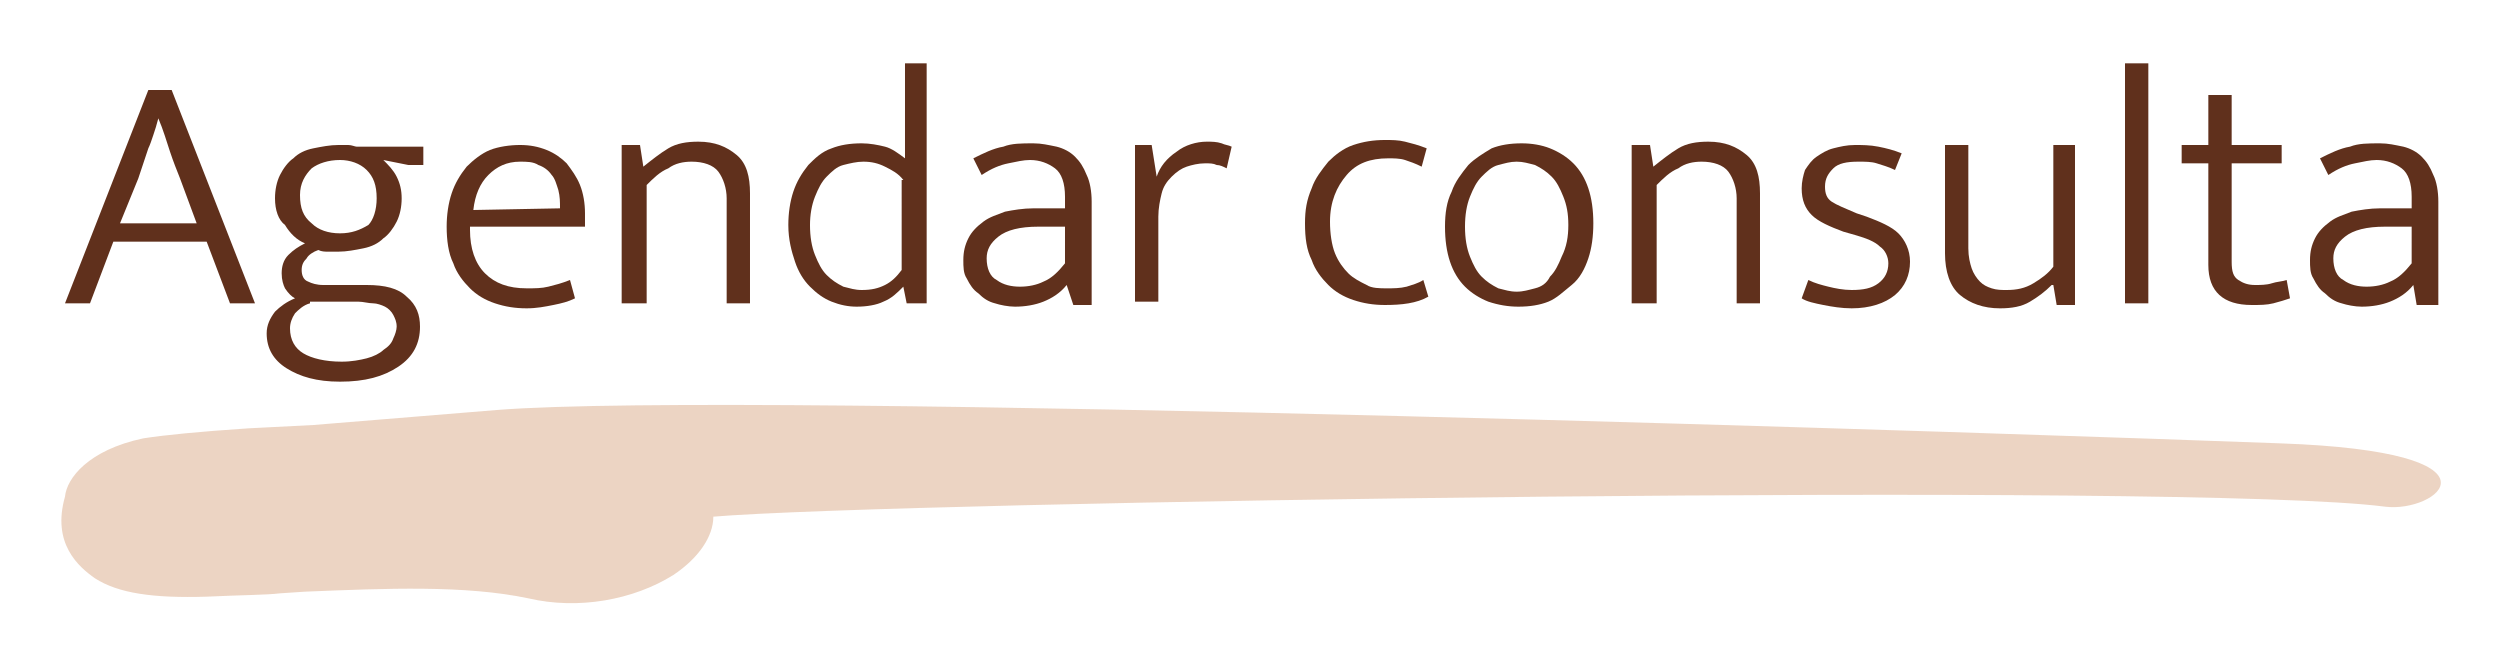
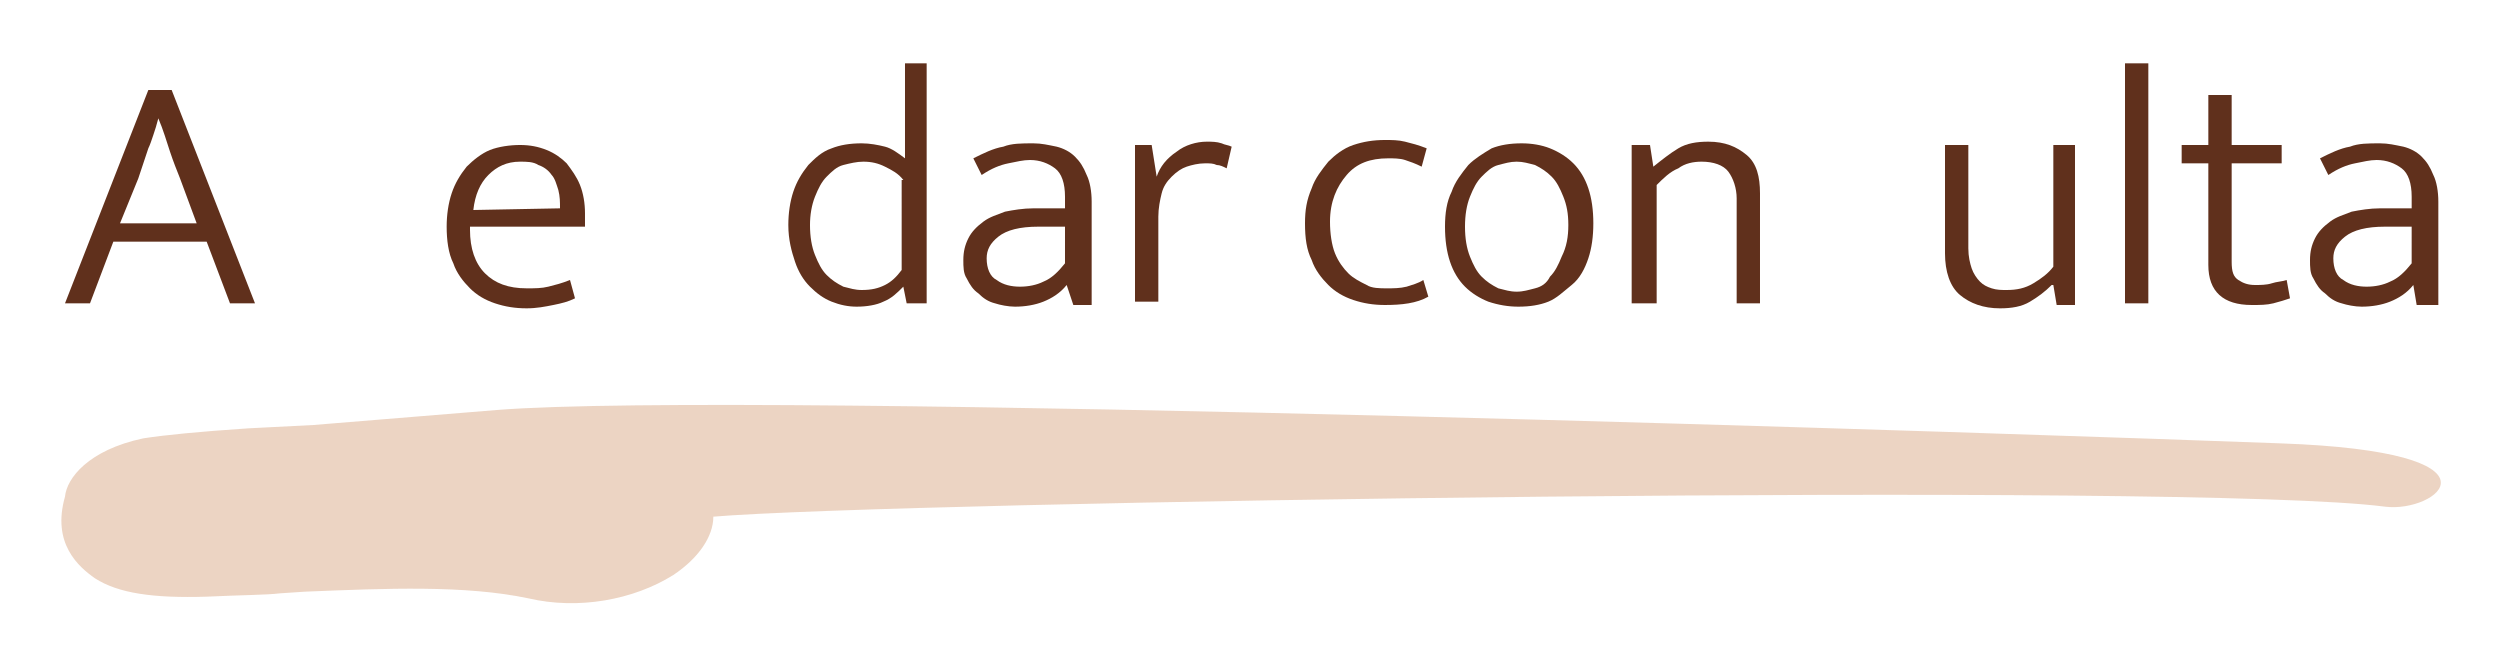
<svg xmlns="http://www.w3.org/2000/svg" version="1.1" id="Camada_1" x="0px" y="0px" viewBox="0 0 150 40" style="enable-background:new 0 0 150 40;" xml:space="preserve">
  <style type="text/css">
	.st0{opacity:0.45;fill:#D5A07B;}
	.st1{fill:#60301C;}
</style>
  <g>
    <path class="st0" d="M40.4,34.5c1.5-1,2.4-2.3,2.4-3.5c10.6-0.9,88.9-2.1,100.3-0.6c3.1,0.4,7.9-3.3-6.3-3.8   c-13.3-0.5-92-3.2-107-2l-11,0.9l-3.9,0.2c-3,0.2-5,0.4-6.3,0.6C5.3,27,4,28.7,3.9,29.8c-0.8,2.8,0.8,4.2,1.8,4.9   c1.4,0.9,3.5,1.2,6.7,1.1c2.1-0.1,3.6-0.1,4.4-0.2l0,0l1.5-0.1c4.9-0.2,9.6-0.4,13.4,0.4C34.7,36.6,38,36,40.4,34.5" />
    <g>
      <g>
        <path class="st1" d="M8.9,5.4h1.4l5,12.8h-1.5l-1.4-3.7H6.8l-1.4,3.7H3.9L8.9,5.4z M7.2,13.4h4.6l-1-2.7c-0.2-0.5-0.4-1-0.6-1.6     c-0.2-0.6-0.4-1.3-0.7-2h0c-0.1,0.4-0.2,0.7-0.3,1C9.1,8.4,9,8.7,8.9,8.9C8.8,9.2,8.7,9.5,8.6,9.8c-0.1,0.3-0.2,0.6-0.3,0.9     L7.2,13.4z" />
-         <path class="st1" d="M16.5,11.9c0-0.5,0.1-1,0.3-1.4c0.2-0.4,0.5-0.8,0.8-1c0.3-0.3,0.7-0.5,1.2-0.6c0.5-0.1,1-0.2,1.5-0.2     c0.2,0,0.4,0,0.6,0c0.2,0,0.4,0.1,0.5,0.1h4v1.1h-0.9L23,9.6c0.3,0.3,0.6,0.6,0.8,1c0.2,0.4,0.3,0.8,0.3,1.3c0,0.5-0.1,1-0.3,1.4     c-0.2,0.4-0.5,0.8-0.8,1c-0.3,0.3-0.7,0.5-1.2,0.6c-0.5,0.1-1,0.2-1.5,0.2c-0.2,0-0.4,0-0.6,0c-0.2,0-0.4,0-0.6-0.1     c-0.3,0.1-0.6,0.3-0.7,0.5c-0.2,0.2-0.3,0.4-0.3,0.7c0,0.3,0.1,0.6,0.4,0.7c0.2,0.1,0.5,0.2,0.9,0.2H22c1.1,0,1.9,0.2,2.4,0.7     c0.6,0.5,0.8,1.1,0.8,1.8c0,1-0.4,1.8-1.3,2.4c-0.9,0.6-2,0.9-3.5,0.9c-1.4,0-2.4-0.3-3.2-0.8C16.4,21.6,16,20.9,16,20     c0-0.5,0.2-0.9,0.5-1.3c0.3-0.3,0.7-0.6,1.2-0.8c-0.2-0.1-0.4-0.3-0.6-0.6c-0.1-0.2-0.2-0.5-0.2-0.9c0-0.4,0.1-0.8,0.4-1.1     c0.3-0.3,0.6-0.5,1-0.7c-0.5-0.2-0.9-0.6-1.2-1.1C16.7,13.2,16.5,12.6,16.5,11.9z M18.6,18.2c-0.4,0.1-0.7,0.4-0.9,0.6     c-0.2,0.3-0.3,0.6-0.3,0.9c0,0.7,0.3,1.2,0.8,1.5c0.5,0.3,1.3,0.5,2.3,0.5c0.6,0,1.1-0.1,1.5-0.2c0.4-0.1,0.8-0.3,1-0.5     c0.3-0.2,0.5-0.4,0.6-0.7c0.1-0.2,0.2-0.5,0.2-0.7c0-0.3-0.1-0.5-0.2-0.7c-0.1-0.2-0.3-0.4-0.5-0.5c-0.2-0.1-0.5-0.2-0.7-0.2     c-0.3,0-0.6-0.1-0.9-0.1H18.6z M22.6,11.9c0-0.8-0.2-1.3-0.6-1.7c-0.4-0.4-1-0.6-1.6-0.6c-0.7,0-1.3,0.2-1.7,0.5     c-0.4,0.4-0.7,0.9-0.7,1.6c0,0.8,0.2,1.3,0.7,1.7c0.4,0.4,1,0.6,1.7,0.6c0.7,0,1.2-0.2,1.7-0.5C22.4,13.2,22.6,12.6,22.6,11.9z" />
        <path class="st1" d="M35,13.6h-6.8v0.2c0,1.1,0.3,2,0.9,2.6c0.6,0.6,1.4,0.9,2.5,0.9c0.5,0,0.9,0,1.3-0.1     c0.4-0.1,0.8-0.2,1.3-0.4l0.3,1.1c-0.4,0.2-0.8,0.3-1.3,0.4c-0.5,0.1-1,0.2-1.6,0.2c-0.7,0-1.3-0.1-1.9-0.3     c-0.6-0.2-1.1-0.5-1.5-0.9c-0.4-0.4-0.8-0.9-1-1.5c-0.3-0.6-0.4-1.4-0.4-2.2c0-0.7,0.1-1.4,0.3-2c0.2-0.6,0.5-1.1,0.9-1.6     c0.4-0.4,0.9-0.8,1.4-1s1.2-0.3,1.8-0.3c0.6,0,1.1,0.1,1.6,0.3c0.5,0.2,0.9,0.5,1.2,0.8c0.3,0.4,0.6,0.8,0.8,1.3     c0.2,0.5,0.3,1.1,0.3,1.7V13.6z M33.6,12.5c0-0.4,0-0.7-0.1-1.1c-0.1-0.3-0.2-0.7-0.4-0.9c-0.2-0.3-0.5-0.5-0.8-0.6     c-0.3-0.2-0.7-0.2-1.1-0.2c-0.8,0-1.4,0.3-1.9,0.8s-0.8,1.2-0.9,2.1L33.6,12.5z" />
-         <path class="st1" d="M38.7,18.2h-1.4V8.7h1.1l0.2,1.3c0.5-0.4,1-0.8,1.5-1.1c0.5-0.3,1.1-0.4,1.8-0.4c1,0,1.7,0.3,2.3,0.8     c0.6,0.5,0.8,1.3,0.8,2.3v6.6h-1.4v-6.3c0-0.6-0.2-1.2-0.5-1.6c-0.3-0.4-0.9-0.6-1.6-0.6c-0.5,0-1,0.1-1.4,0.4     c-0.5,0.2-0.9,0.6-1.3,1V18.2z" />
        <path class="st1" d="M54.2,3.8h1.4v14.4h-1.2l-0.2-1h0c-0.4,0.4-0.7,0.7-1.2,0.9c-0.4,0.2-1,0.3-1.6,0.3c-0.5,0-1-0.1-1.5-0.3     c-0.5-0.2-0.9-0.5-1.3-0.9c-0.4-0.4-0.7-0.9-0.9-1.5c-0.2-0.6-0.4-1.3-0.4-2.2c0-0.7,0.1-1.4,0.3-2c0.2-0.6,0.5-1.1,0.9-1.6     c0.4-0.4,0.8-0.8,1.4-1c0.5-0.2,1.1-0.3,1.8-0.3c0.5,0,1,0.1,1.4,0.2c0.4,0.1,0.8,0.4,1.2,0.7V3.8z M54.2,10.8     c-0.3-0.4-0.7-0.6-1.1-0.8c-0.4-0.2-0.8-0.3-1.3-0.3c-0.4,0-0.8,0.1-1.2,0.2c-0.4,0.1-0.7,0.4-1,0.7c-0.3,0.3-0.5,0.7-0.7,1.2     c-0.2,0.5-0.3,1.1-0.3,1.7c0,0.7,0.1,1.3,0.3,1.8c0.2,0.5,0.4,0.9,0.7,1.2c0.3,0.3,0.6,0.5,1,0.7c0.4,0.1,0.7,0.2,1.1,0.2     c0.6,0,1-0.1,1.4-0.3c0.4-0.2,0.7-0.5,1-0.9V10.8z" />
        <path class="st1" d="M58.4,9.5c0.6-0.3,1.2-0.6,1.8-0.7c0.5-0.2,1.1-0.2,1.8-0.2c0.5,0,0.9,0.1,1.4,0.2c0.4,0.1,0.8,0.3,1.1,0.6     c0.3,0.3,0.5,0.6,0.7,1.1c0.2,0.4,0.3,1,0.3,1.6v6.2h-1.1L64,17.1h0c-0.4,0.5-0.9,0.8-1.4,1c-0.5,0.2-1.1,0.3-1.7,0.3     c-0.4,0-0.9-0.1-1.2-0.2c-0.4-0.1-0.7-0.3-1-0.6c-0.3-0.2-0.5-0.5-0.7-0.9c-0.2-0.3-0.2-0.7-0.2-1.1c0-0.5,0.1-0.9,0.3-1.3     c0.2-0.4,0.5-0.7,0.9-1c0.4-0.3,0.8-0.4,1.3-0.6c0.5-0.1,1.1-0.2,1.7-0.2h1.9v-0.7c0-0.8-0.2-1.4-0.6-1.7     c-0.4-0.3-0.9-0.5-1.5-0.5c-0.4,0-0.8,0.1-1.3,0.2c-0.5,0.1-1,0.3-1.6,0.7L58.4,9.5z M63.9,13.6l-1.6,0c-1.1,0-1.9,0.2-2.4,0.6     c-0.5,0.4-0.7,0.8-0.7,1.3c0,0.6,0.2,1.1,0.6,1.3c0.4,0.3,0.9,0.4,1.4,0.4c0.5,0,1-0.1,1.4-0.3c0.5-0.2,0.9-0.6,1.3-1.1V13.6z" />
        <path class="st1" d="M68.1,18.2V8.7h1l0.3,1.9c0.2-0.6,0.6-1.1,1.2-1.5c0.5-0.4,1.2-0.6,1.8-0.6c0.3,0,0.6,0,0.9,0.1     c0.2,0.1,0.4,0.1,0.6,0.2l-0.3,1.3C73.4,10,73.2,9.9,73,9.9c-0.2-0.1-0.4-0.1-0.7-0.1c-0.4,0-0.8,0.1-1.1,0.2     c-0.3,0.1-0.6,0.3-0.9,0.6c-0.3,0.3-0.5,0.6-0.6,1c-0.1,0.4-0.2,0.9-0.2,1.4v5.1H68.1z" />
        <path class="st1" d="M83.2,17.3c0.4,0,0.8,0,1.2-0.1c0.3-0.1,0.7-0.2,1-0.4l0.3,1c-0.7,0.4-1.6,0.5-2.6,0.5     c-0.7,0-1.3-0.1-1.9-0.3c-0.6-0.2-1.1-0.5-1.5-0.9c-0.4-0.4-0.8-0.9-1-1.5c-0.3-0.6-0.4-1.3-0.4-2.2c0-0.8,0.1-1.4,0.4-2.1     c0.2-0.6,0.6-1.1,1-1.6c0.4-0.4,0.9-0.8,1.5-1c0.6-0.2,1.2-0.3,1.9-0.3c0.4,0,0.8,0,1.2,0.1c0.4,0.1,0.8,0.2,1.3,0.4l-0.3,1.1     c-0.4-0.2-0.7-0.3-1-0.4c-0.3-0.1-0.7-0.1-1-0.1c-1.1,0-1.9,0.3-2.5,1c-0.6,0.7-1,1.6-1,2.8c0,0.7,0.1,1.4,0.3,1.9     c0.2,0.5,0.5,0.9,0.8,1.2c0.3,0.3,0.7,0.5,1.1,0.7C82.3,17.3,82.8,17.3,83.2,17.3z" />
        <path class="st1" d="M95.6,13.4c0,0.8-0.1,1.5-0.3,2.1c-0.2,0.6-0.5,1.2-1,1.6s-0.9,0.8-1.4,1c-0.5,0.2-1.1,0.3-1.8,0.3     c-0.6,0-1.2-0.1-1.8-0.3c-0.5-0.2-1-0.5-1.4-0.9c-0.4-0.4-0.7-0.9-0.9-1.5c-0.2-0.6-0.3-1.3-0.3-2.1c0-0.8,0.1-1.5,0.4-2.1     c0.2-0.6,0.6-1.1,1-1.6c0.4-0.4,0.9-0.7,1.4-1c0.5-0.2,1.1-0.3,1.8-0.3c0.6,0,1.2,0.1,1.7,0.3c0.5,0.2,1,0.5,1.4,0.9     c0.4,0.4,0.7,0.9,0.9,1.5C95.5,11.9,95.6,12.6,95.6,13.4z M94.1,13.5c0-0.7-0.1-1.2-0.3-1.7c-0.2-0.5-0.4-0.9-0.7-1.2     c-0.3-0.3-0.6-0.5-1-0.7c-0.4-0.1-0.7-0.2-1.1-0.2c-0.4,0-0.7,0.1-1.1,0.2s-0.7,0.4-1,0.7c-0.3,0.3-0.5,0.7-0.7,1.2     c-0.2,0.5-0.3,1.1-0.3,1.8c0,0.7,0.1,1.3,0.3,1.8c0.2,0.5,0.4,0.9,0.7,1.2c0.3,0.3,0.6,0.5,1,0.7c0.4,0.1,0.7,0.2,1.1,0.2     c0.4,0,0.7-0.1,1.1-0.2c0.4-0.1,0.7-0.3,0.9-0.7c0.3-0.3,0.5-0.7,0.7-1.2C94,14.8,94.1,14.2,94.1,13.5z" />
        <path class="st1" d="M99.3,18.2h-1.4V8.7H99l0.2,1.3c0.5-0.4,1-0.8,1.5-1.1c0.5-0.3,1.1-0.4,1.8-0.4c1,0,1.7,0.3,2.3,0.8     c0.6,0.5,0.8,1.3,0.8,2.3v6.6h-1.4v-6.3c0-0.6-0.2-1.2-0.5-1.6c-0.3-0.4-0.9-0.6-1.6-0.6c-0.5,0-1,0.1-1.4,0.4     c-0.5,0.2-0.9,0.6-1.3,1V18.2z" />
-         <path class="st1" d="M113.7,10.2c-0.4-0.2-0.8-0.3-1.1-0.4s-0.7-0.1-1.1-0.1c-0.7,0-1.2,0.1-1.5,0.4c-0.3,0.3-0.5,0.6-0.5,1.1     c0,0.4,0.1,0.7,0.4,0.9c0.3,0.2,0.8,0.4,1.5,0.7l0.6,0.2c0.8,0.3,1.5,0.6,1.9,1c0.4,0.4,0.7,1,0.7,1.7c0,0.8-0.3,1.5-0.9,2     s-1.5,0.8-2.6,0.8c-0.6,0-1.2-0.1-1.7-0.2c-0.5-0.1-1-0.2-1.3-0.4l0.4-1.1c0.4,0.2,0.8,0.3,1.2,0.4c0.4,0.1,0.9,0.2,1.4,0.2     c0.7,0,1.2-0.1,1.6-0.4c0.4-0.3,0.6-0.7,0.6-1.2c0-0.4-0.2-0.8-0.5-1c-0.3-0.3-0.8-0.5-1.5-0.7l-0.7-0.2c-0.8-0.3-1.5-0.6-1.9-1     c-0.4-0.4-0.6-0.9-0.6-1.6c0-0.4,0.1-0.8,0.2-1.1c0.2-0.3,0.4-0.6,0.7-0.8c0.3-0.2,0.6-0.4,1-0.5c0.4-0.1,0.8-0.2,1.3-0.2     c0.4,0,0.9,0,1.4,0.1c0.5,0.1,0.9,0.2,1.4,0.4L113.7,10.2z" />
        <path class="st1" d="M123.1,8.7h1.4v9.6h-1.1l-0.2-1.2h-0.1c-0.4,0.4-0.8,0.7-1.3,1c-0.5,0.3-1.1,0.4-1.8,0.4     c-1,0-1.8-0.3-2.4-0.8c-0.6-0.5-0.9-1.4-0.9-2.5V8.7h1.4v6.2c0,0.5,0.1,0.9,0.2,1.2c0.1,0.3,0.3,0.6,0.5,0.8     c0.2,0.2,0.4,0.3,0.7,0.4c0.3,0.1,0.6,0.1,0.9,0.1c0.6,0,1.1-0.1,1.6-0.4c0.5-0.3,0.9-0.6,1.2-1V8.7z" />
        <path class="st1" d="M127.5,18.2V3.8h1.4v14.4H127.5z" />
        <path class="st1" d="M136.9,9.8h-3v5.9c0,0.6,0.1,0.9,0.4,1.1c0.3,0.2,0.6,0.3,1,0.3c0.3,0,0.7,0,1-0.1c0.3-0.1,0.6-0.1,0.9-0.2     l0.2,1.1c-0.3,0.1-0.6,0.2-1,0.3c-0.4,0.1-0.8,0.1-1.3,0.1c-1.7,0-2.6-0.8-2.6-2.4V9.8h-1.6V8.7h1.6v-3h1.4v3h3V9.8z" />
        <path class="st1" d="M139.2,9.5c0.6-0.3,1.2-0.6,1.8-0.7c0.5-0.2,1.1-0.2,1.8-0.2c0.5,0,0.9,0.1,1.4,0.2c0.4,0.1,0.8,0.3,1.1,0.6     c0.3,0.3,0.5,0.6,0.7,1.1c0.2,0.4,0.3,1,0.3,1.6v6.2H145l-0.2-1.2h0c-0.4,0.5-0.9,0.8-1.4,1c-0.5,0.2-1.1,0.3-1.7,0.3     c-0.4,0-0.9-0.1-1.2-0.2c-0.4-0.1-0.7-0.3-1-0.6c-0.3-0.2-0.5-0.5-0.7-0.9c-0.2-0.3-0.2-0.7-0.2-1.1c0-0.5,0.1-0.9,0.3-1.3     c0.2-0.4,0.5-0.7,0.9-1c0.4-0.3,0.8-0.4,1.3-0.6c0.5-0.1,1.1-0.2,1.7-0.2h1.9v-0.7c0-0.8-0.2-1.4-0.6-1.7     c-0.4-0.3-0.9-0.5-1.5-0.5c-0.4,0-0.8,0.1-1.3,0.2c-0.5,0.1-1,0.3-1.6,0.7L139.2,9.5z M144.7,13.6l-1.6,0c-1.1,0-1.9,0.2-2.4,0.6     c-0.5,0.4-0.7,0.8-0.7,1.3c0,0.6,0.2,1.1,0.6,1.3c0.4,0.3,0.9,0.4,1.4,0.4c0.5,0,1-0.1,1.4-0.3c0.5-0.2,0.9-0.6,1.3-1.1V13.6z" />
      </g>
    </g>
  </g>
</svg>